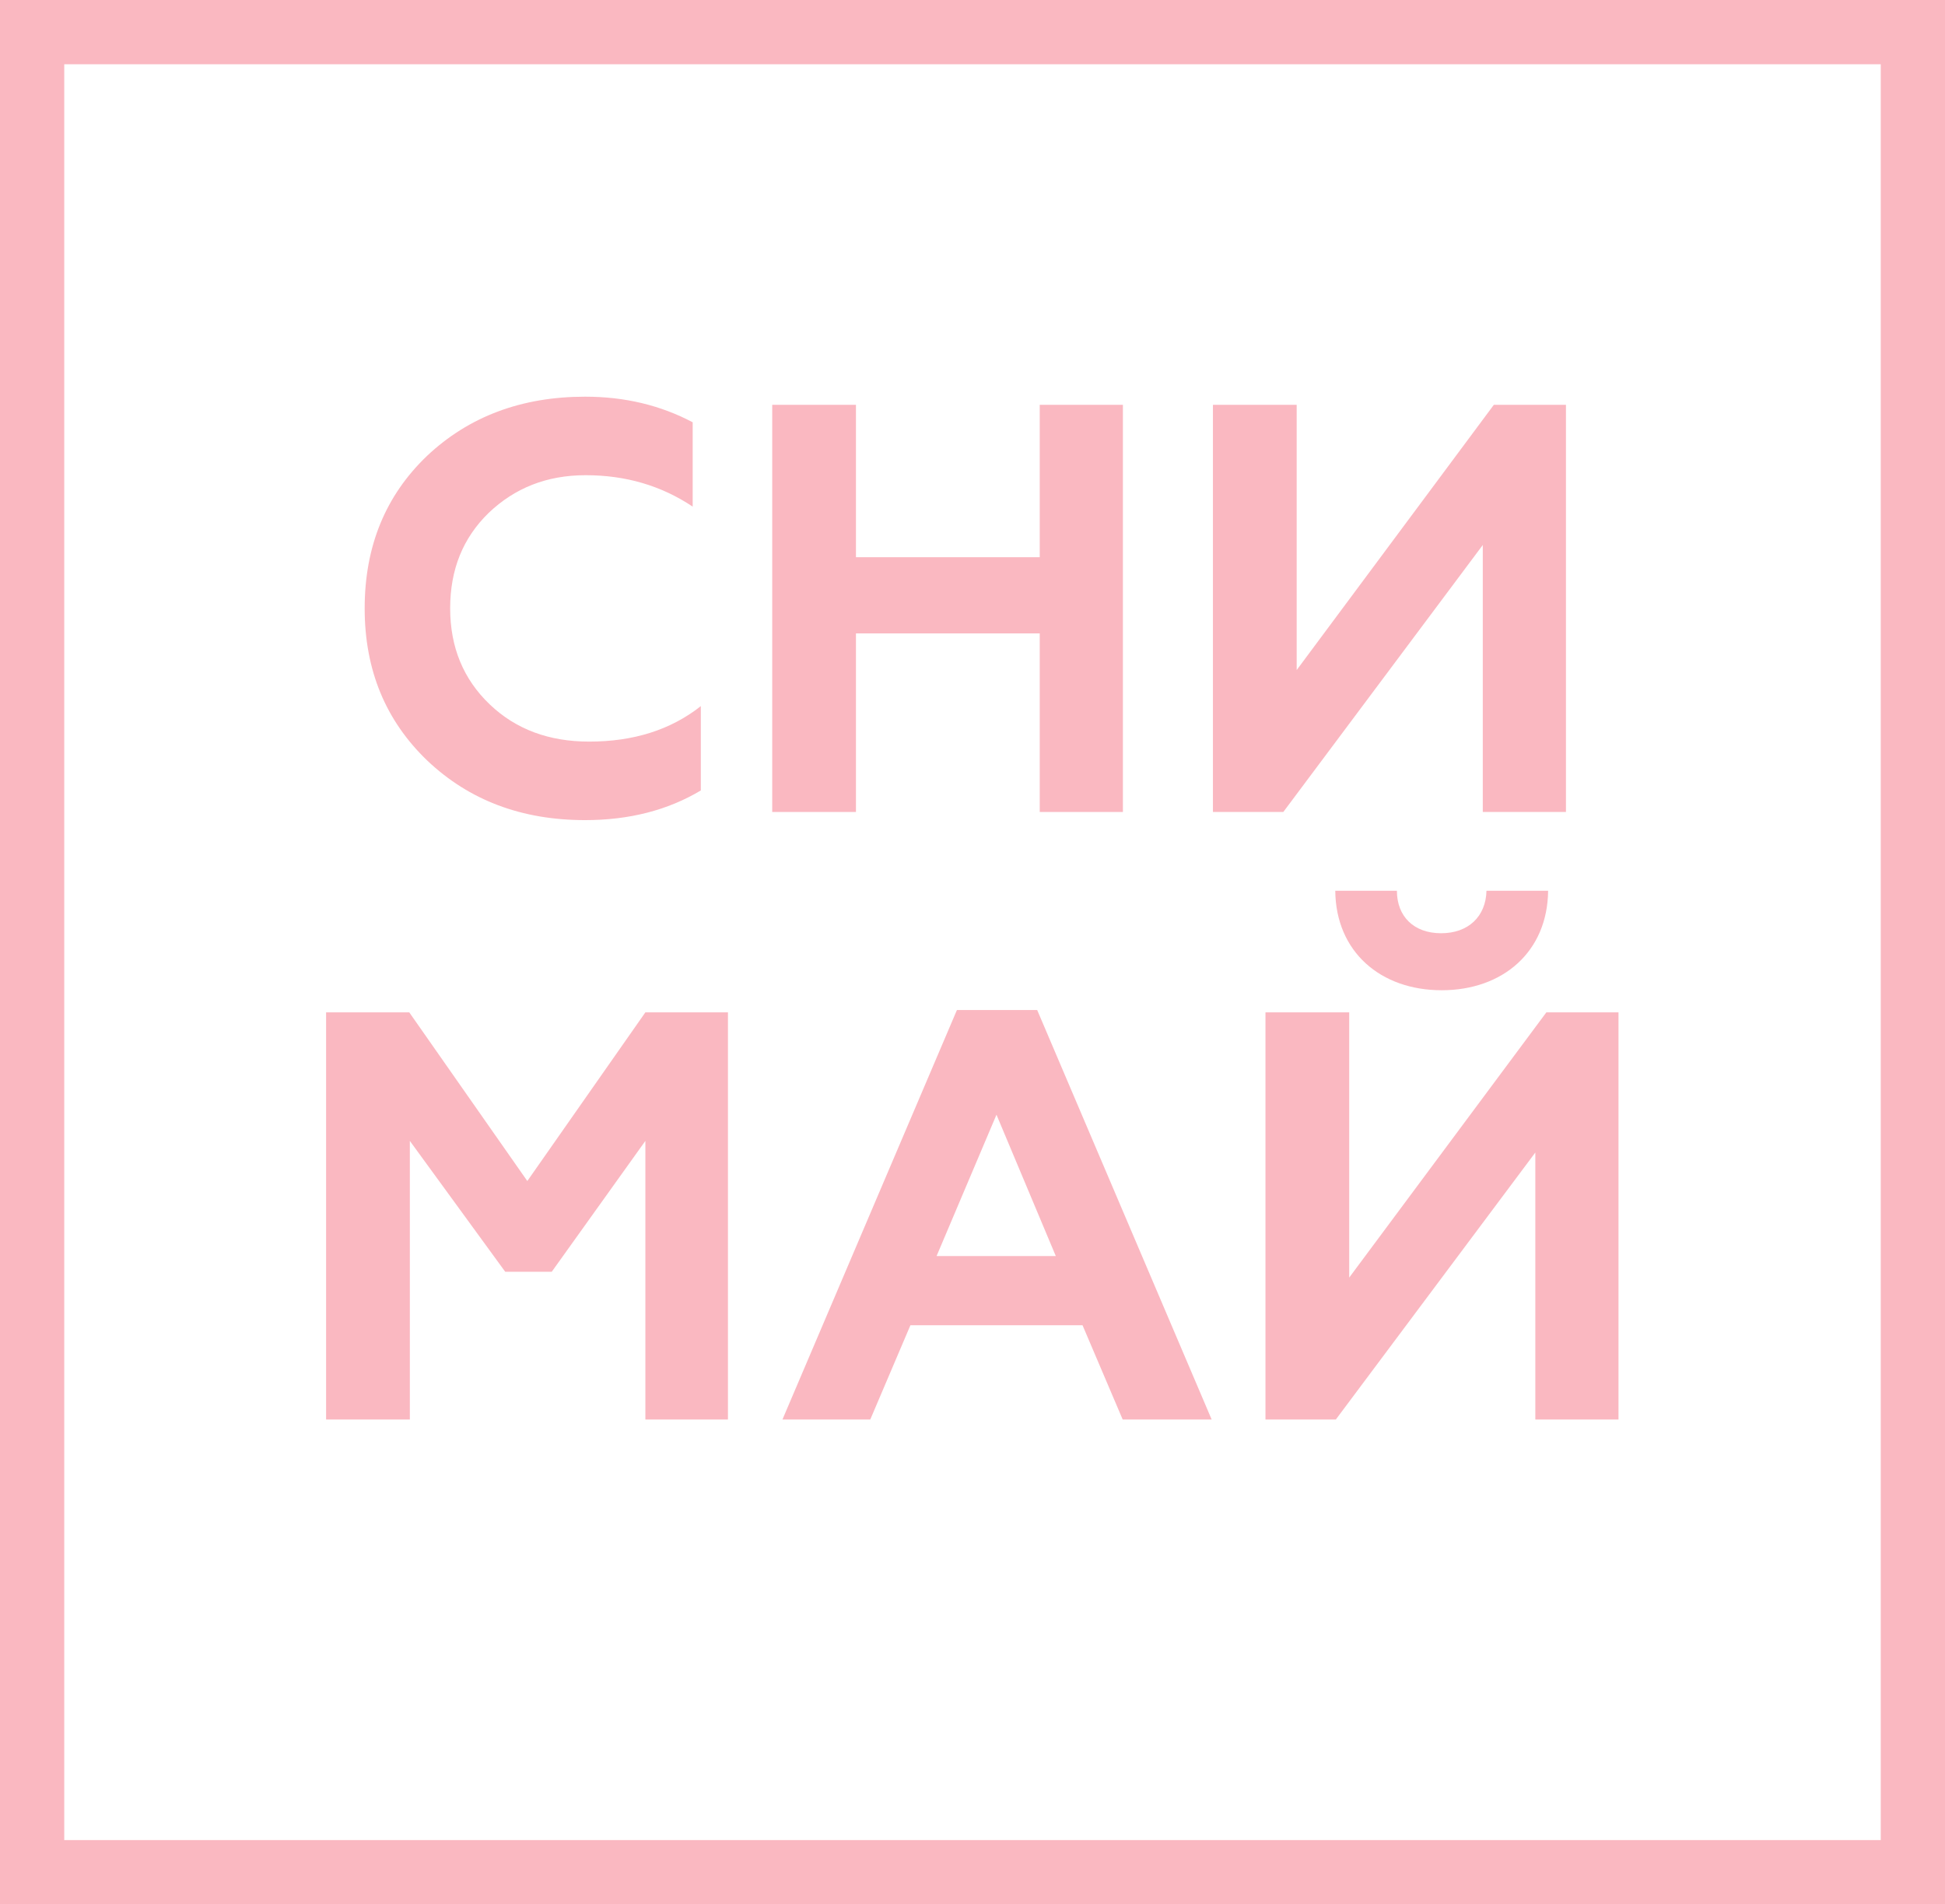
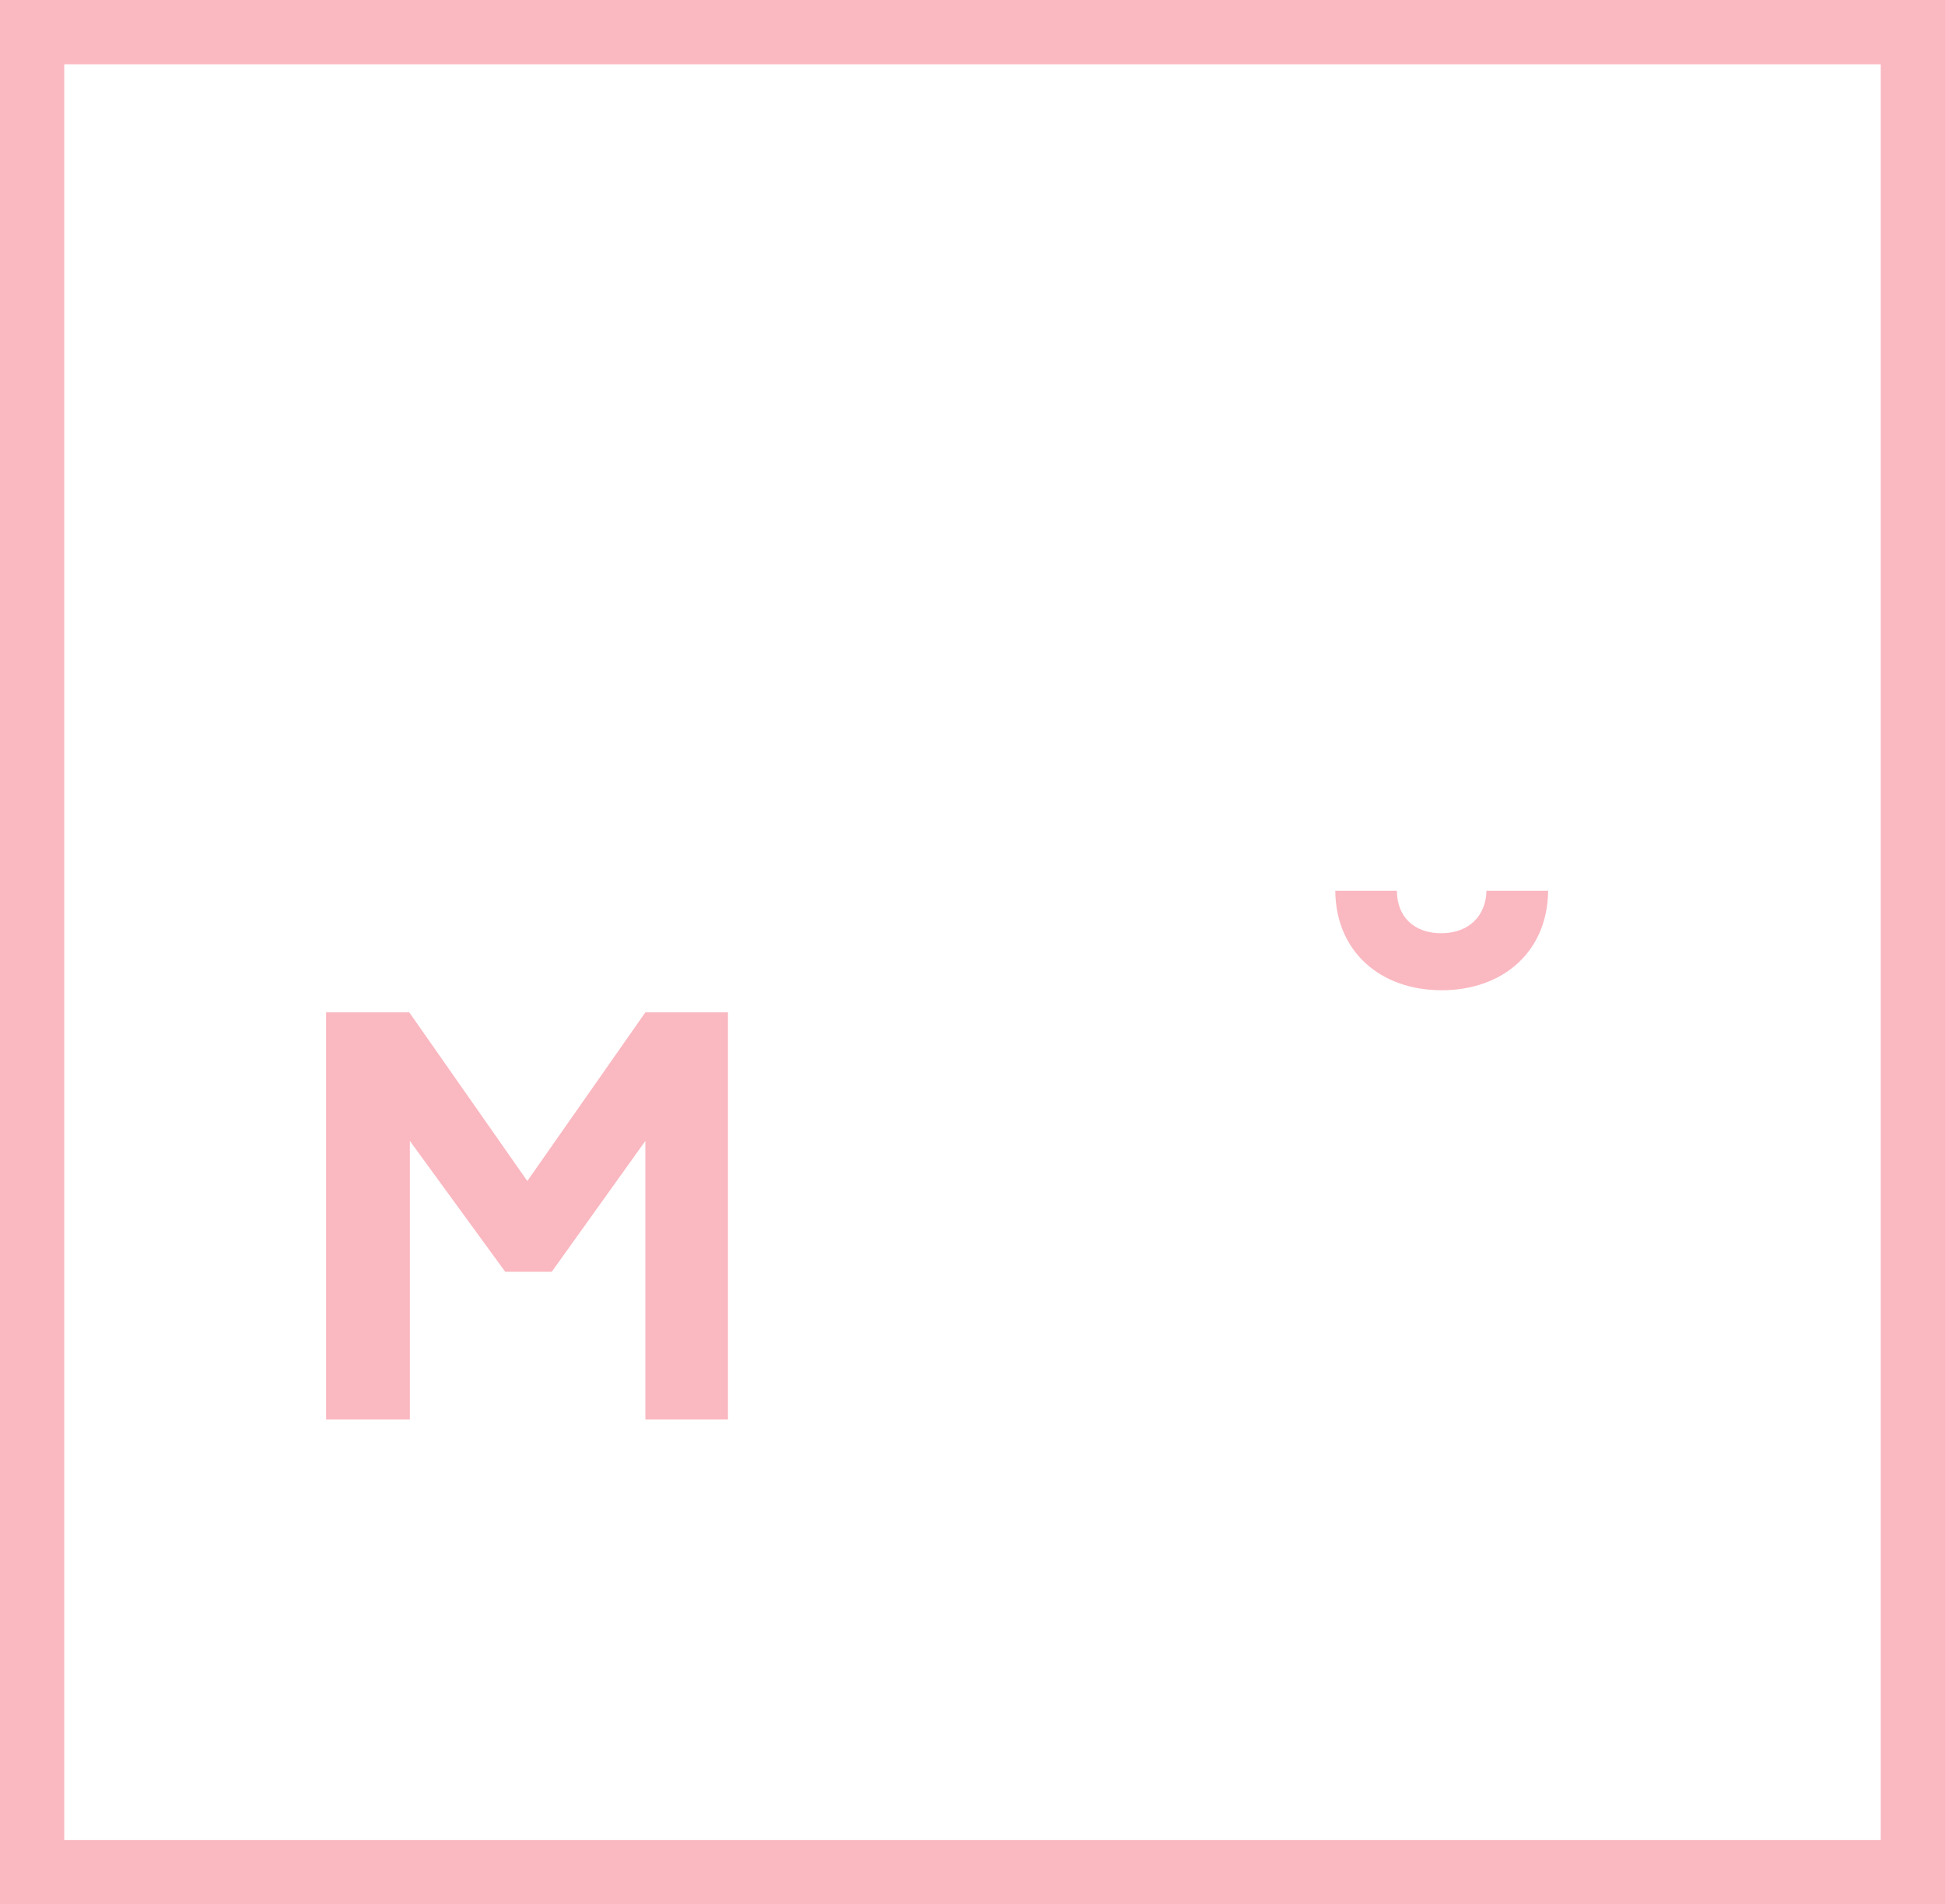
<svg xmlns="http://www.w3.org/2000/svg" width="333" height="326" viewBox="0 0 333 326" fill="none">
-   <path d="M119.986 135.316C114.311 138.701 107.739 140.394 100.172 140.394C89.319 140.394 80.358 137.009 73.189 130.238C66.019 123.368 62.435 114.705 62.435 104.15C62.435 93.496 66.019 84.834 73.089 78.063C80.258 71.292 89.319 67.907 100.172 67.907C107.042 67.907 113.116 69.401 118.592 72.288V86.726C113.216 83.141 107.142 81.349 100.272 81.349C93.6 81.349 88.124 83.54 83.643 87.821C79.262 92.103 77.072 97.479 77.072 104.15C77.072 110.822 79.362 116.298 83.843 120.58C88.323 124.861 93.999 126.952 100.869 126.952C108.436 126.952 114.809 124.961 119.986 120.878V135.316Z" fill="#FAB8C1" />
-   <path d="M146.547 108.432V139H132.209V69.301H146.547V95.388H178.012V69.301H192.25V139H178.012V108.432H146.547Z" fill="#FAB8C1" />
-   <path d="M253.865 93.297L219.713 139H207.665V69.301H222.003V114.705L255.757 69.301H268.104V139H253.865V93.297Z" fill="#FAB8C1" />
  <path d="M70.168 195.306V243H55.83V173.301H70.069L90.281 202.176L110.494 173.301H124.633V243H110.494V195.306L94.463 217.709H86.498L70.168 195.306Z" fill="#FAB8C1" />
-   <path fill-rule="evenodd" clip-rule="evenodd" d="M155.869 226.87L148.998 243H133.963L163.834 172.903H177.575L207.446 243H192.212L185.341 226.87H155.869ZM180.761 215.021L170.605 190.825L160.349 215.021H180.761Z" fill="#FAB8C1" />
-   <path d="M262.86 197.297L228.707 243H216.659V173.301H230.997V218.705L264.751 173.301H277.098V243H262.86V197.297Z" fill="#FAB8C1" />
  <path d="M246.829 169.517C236.374 169.517 228.707 162.946 228.608 152.491H239.162C239.162 156.872 242.05 159.759 246.729 159.759C251.409 159.759 254.396 156.872 254.496 152.491H265.05C264.951 162.946 257.284 169.517 246.829 169.517Z" fill="#FAB8C1" />
  <path fill-rule="evenodd" clip-rule="evenodd" d="M0 0H333V326H0V0ZM11 11H322V315H11V11Z" fill="#FAB8C1" />
</svg>